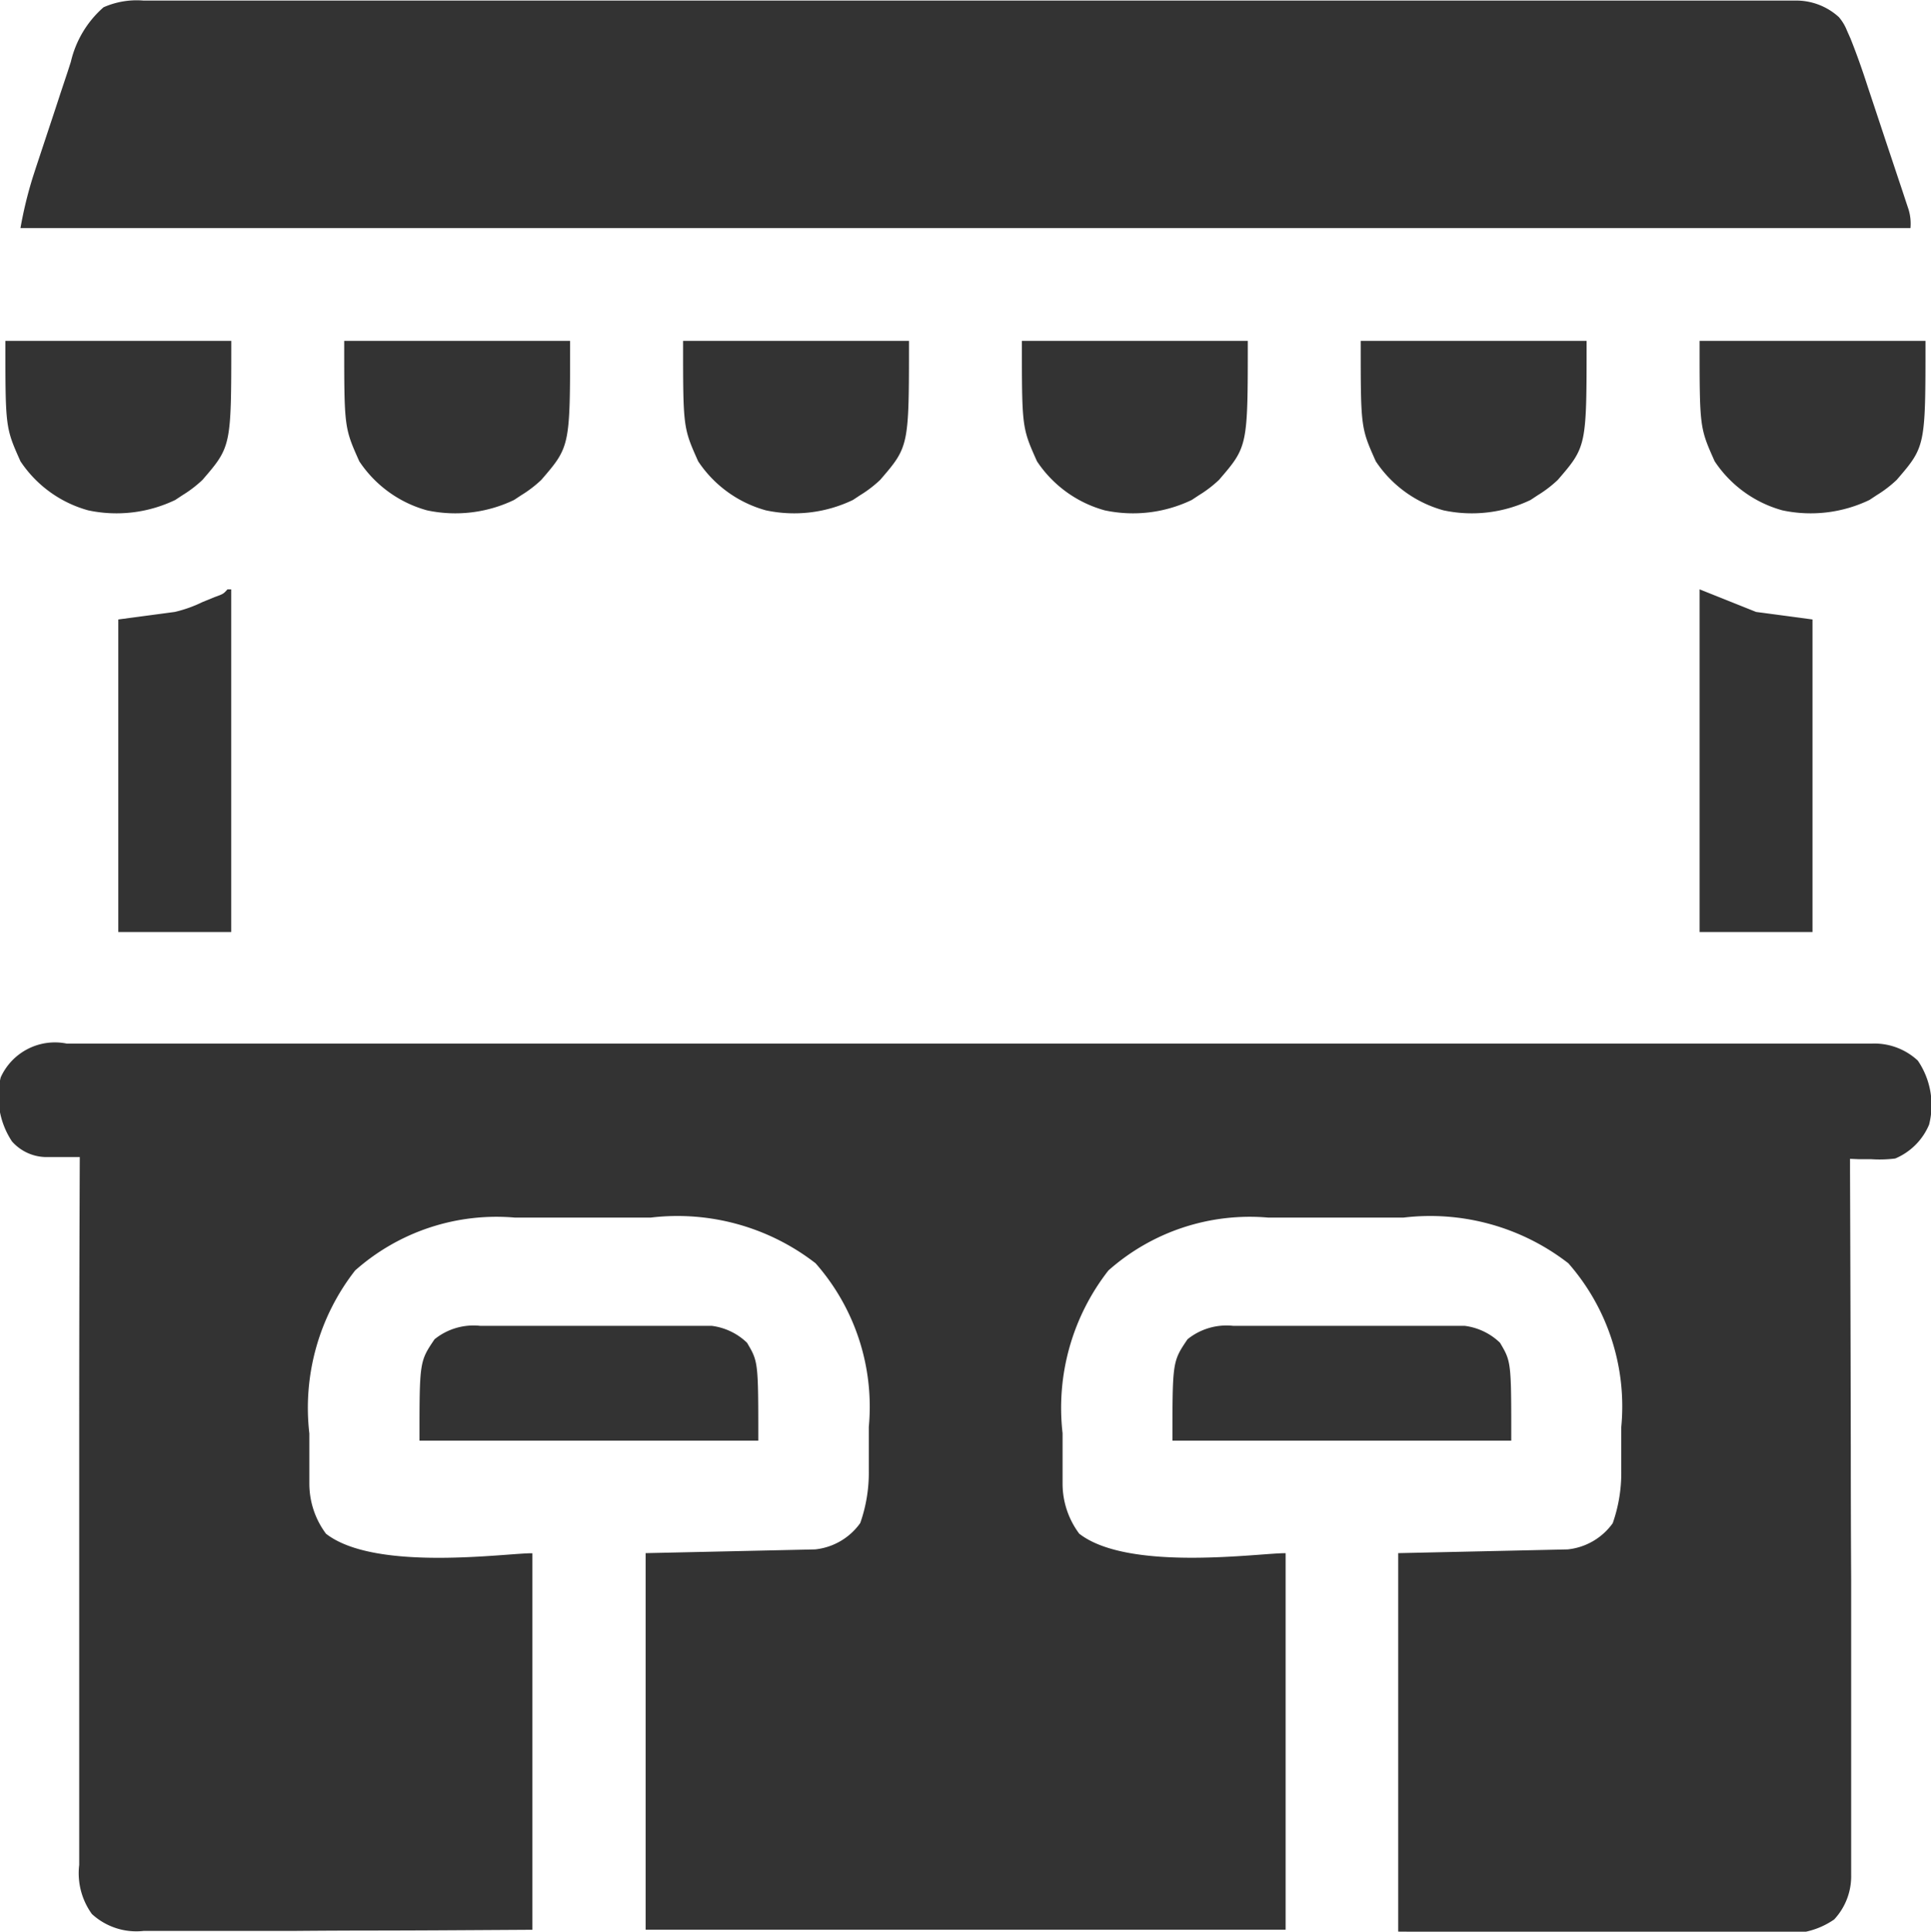
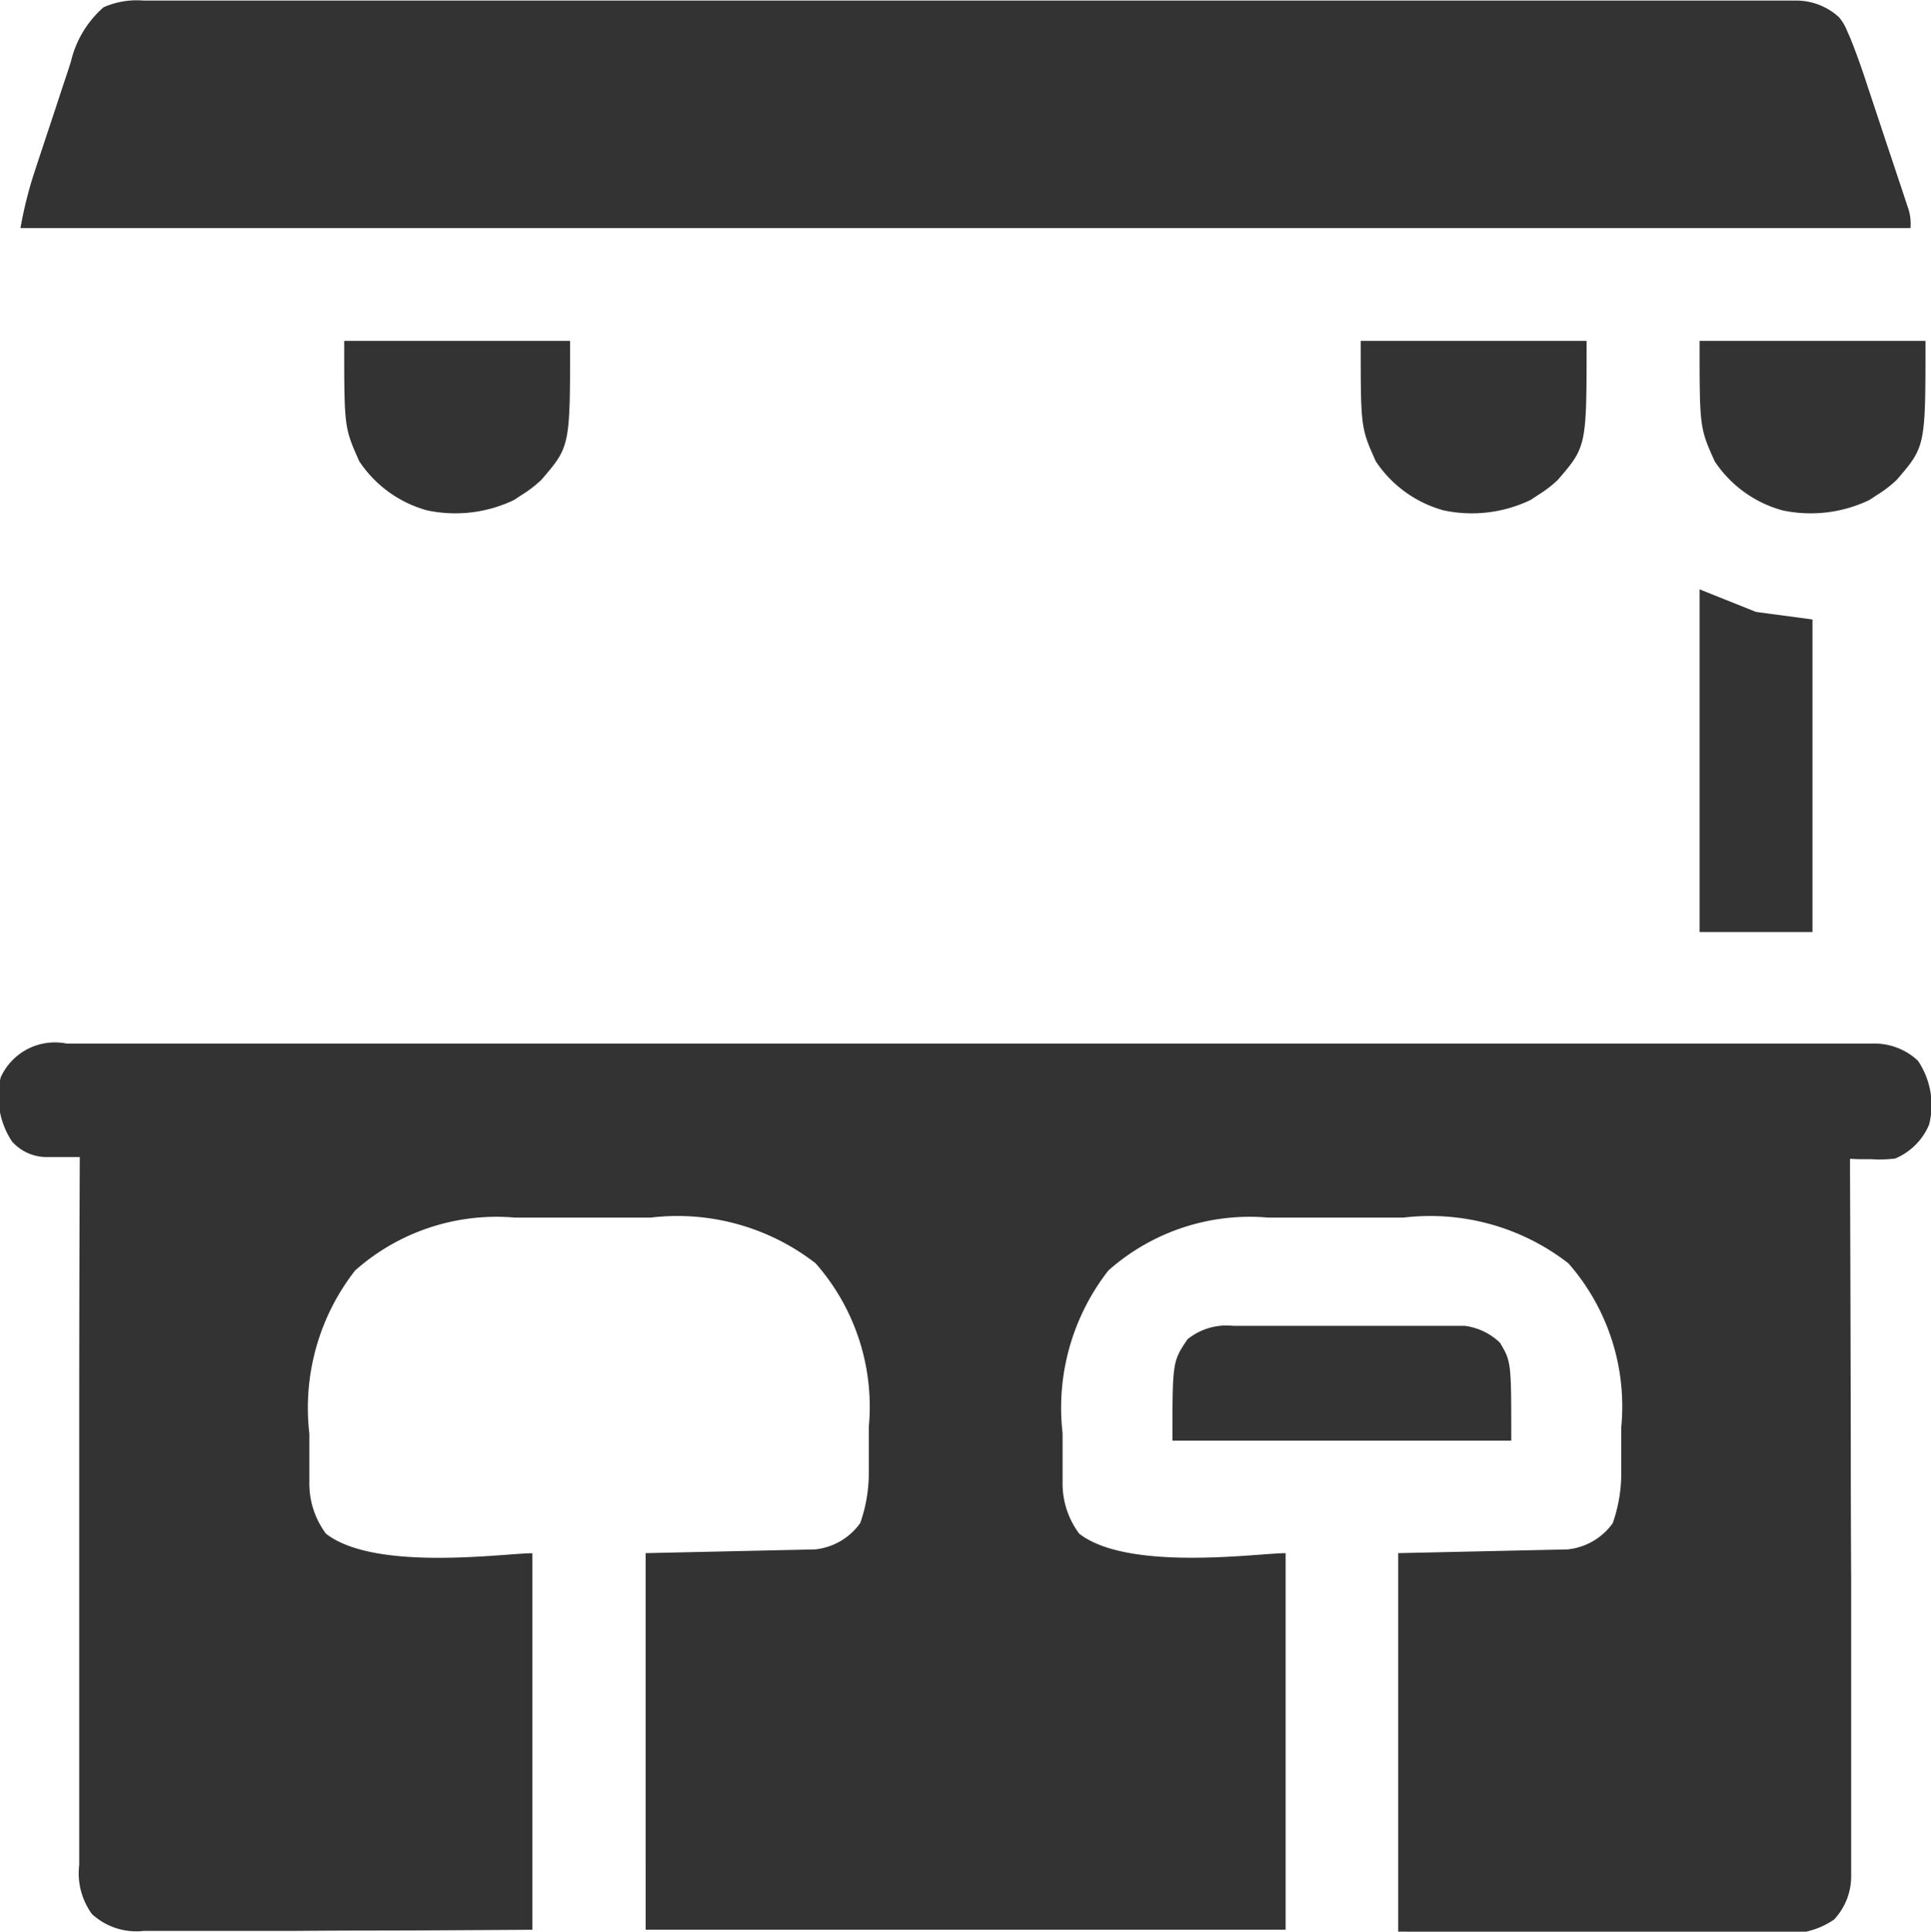
<svg xmlns="http://www.w3.org/2000/svg" width="30.474" height="30.481" viewBox="0 0 30.474 30.481">
  <g id="food-court" transform="translate(0.438 0.53)">
    <path id="Path_246" data-name="Path 246" d="M-16.7-.141H-4.516q2.062,0,4.125,0,2.316,0,4.633,0H9.85q.488,0,.975,0h.353c.16,0,.32,0,.479,0l.14,0a1.007,1.007,0,0,1,.718.269,1.247,1.247,0,0,1,.178,1.01,1,1,0,0,1-.535.535,1.975,1.975,0,0,1-.375.011l-.192,0-.146-.006c0,.06,0,.119,0,.181q.008,2.178.012,4.356,0,1.053.006,2.106,0,.918,0,1.836,0,.486,0,.972,0,.457,0,.915,0,.168,0,.336c0,.153,0,.306,0,.459,0,.044,0,.089,0,.134a1,1,0,0,1-.268.707,1.24,1.24,0,0,1-.936.2h-.2l-.638,0H9l-1.164,0-1.4,0q-1.06,0-2.121-.008V7.9l2.674-.059A1,1,0,0,0,7.7,7.428a2.391,2.391,0,0,0,.135-.819c0-.113,0-.113,0-.229,0-.078,0-.156,0-.237s0-.153,0-.232A3.423,3.423,0,0,0,7,3.326a3.558,3.558,0,0,0-2.6-.721H3.687l-.614,0H2.261a3.361,3.361,0,0,0-2.52.835A3.522,3.522,0,0,0-.982,6.008c0,.12,0,.24,0,.359,0,.077,0,.153,0,.232s0,.138,0,.209a1.319,1.319,0,0,0,.263.785c.785.61,2.88.3,3.257.308v5.941h-10.1V7.9l2.674-.059a1,1,0,0,0,.713-.416,2.391,2.391,0,0,0,.135-.819c0-.076,0-.151,0-.229s0-.156,0-.237,0-.153,0-.232A3.423,3.423,0,0,0-4.88,3.326a3.558,3.558,0,0,0-2.6-.721H-8.2l-.614,0h-.813a3.361,3.361,0,0,0-2.52.835,3.522,3.522,0,0,0-.722,2.573c0,.12,0,.24,0,.359V6.6c0,.069,0,.138,0,.209a1.32,1.32,0,0,0,.263.785c.785.61,2.88.3,3.257.308v5.941c-1.632.01-1.632.01-2.327.012q-.712,0-1.424.006-.574,0-1.148,0l-.438,0c-.2,0-.409,0-.613,0l-.183,0a1.035,1.035,0,0,1-.819-.267,1.1,1.1,0,0,1-.2-.775v-.145c0-.16,0-.32,0-.48q0-.172,0-.344,0-.467,0-.935,0-.488,0-.977,0-.925,0-1.85,0-1.053,0-2.106,0-2.166.009-4.332l-.149,0-.195,0-.193,0a.73.73,0,0,1-.533-.247,1.286,1.286,0,0,1-.178-1.01A.939.939,0,0,1-16.7-.141Z" transform="translate(17.313 16.078)" fill="#333" />
    <path id="Path_247" data-name="Path 247" d="M-30.717-.141h11.143q1.887,0,3.773,0,2.119,0,4.238,0h5.13q.446,0,.892,0h.323c.146,0,.292,0,.439,0l.127,0A1,1,0,0,1-3.96.12a.741.741,0,0,1,.128.213l.056.126c.1.251.188.5.272.761l.059.177.122.367q.093.281.187.562l.119.357.057.17.052.158.046.138a.774.774,0,0,1,.032.3H-32.657a6.4,6.4,0,0,1,.2-.819l.048-.148.051-.154.054-.163.112-.338q.086-.258.17-.516l.11-.33.05-.155a1.636,1.636,0,0,1,.516-.861A1.293,1.293,0,0,1-30.717-.141Z" transform="translate(32.542 -0.38)" fill="#333" />
    <path id="Path_248" data-name="Path 248" d="M-15.126-.111h1.41c.253,0,.507,0,.76,0h.866c.131,0,.262,0,.392,0h.225a.979.979,0,0,1,.56.267c.178.3.178.3.178,1.545h-5.347c0-1.248,0-1.248.238-1.6A.98.98,0,0,1-15.126-.111Z" transform="translate(34.147 20.502)" fill="#333" />
-     <path id="Path_249" data-name="Path 249" d="M-15.126-.111h1.41c.253,0,.507,0,.76,0h.866c.131,0,.262,0,.392,0h.225a.979.979,0,0,1,.56.267c.178.3.178.3.178,1.545h-5.347c0-1.248,0-1.248.238-1.6A.98.98,0,0,1-15.126-.111Z" transform="translate(22.264 20.502)" fill="#333" />
    <path id="Path_250" data-name="Path 250" d="M0,0,.891.356l.891.119V5.407H0Z" transform="translate(26.384 8.77)" fill="#333" />
-     <path id="Path_251" data-name="Path 251" d="M-27.277,0h.059V5.407H-29V.475l.891-.119A2.052,2.052,0,0,0-27.671.2l.191-.078C-27.342.072-27.342.072-27.277,0Z" transform="translate(30.429 8.77)" fill="#333" />
    <path id="Path_252" data-name="Path 252" d="M0,0H3.565c0,1.666,0,1.666-.454,2.193a1.9,1.9,0,0,1-.318.243l-.112.074a2.141,2.141,0,0,1-1.374.164A1.883,1.883,0,0,1,.238,1.9C0,1.367,0,1.367,0,0Z" transform="translate(26.384 4.849)" fill="#333" />
    <path id="Path_253" data-name="Path 253" d="M0,0H3.565c0,1.666,0,1.666-.454,2.193a1.9,1.9,0,0,1-.318.243l-.112.074a2.141,2.141,0,0,1-1.374.164A1.883,1.883,0,0,1,.238,1.9C0,1.367,0,1.367,0,0Z" transform="translate(21.036 4.849)" fill="#333" />
-     <path id="Path_254" data-name="Path 254" d="M0,0H3.565c0,1.666,0,1.666-.454,2.193a1.9,1.9,0,0,1-.318.243l-.112.074a2.141,2.141,0,0,1-1.374.164A1.883,1.883,0,0,1,.238,1.9C0,1.367,0,1.367,0,0Z" transform="translate(15.689 4.849)" fill="#333" />
-     <path id="Path_255" data-name="Path 255" d="M0,0H3.565c0,1.666,0,1.666-.454,2.193a1.9,1.9,0,0,1-.318.243l-.112.074a2.141,2.141,0,0,1-1.374.164A1.883,1.883,0,0,1,.238,1.9C0,1.367,0,1.367,0,0Z" transform="translate(10.342 4.849)" fill="#333" />
    <path id="Path_256" data-name="Path 256" d="M0,0H3.565c0,1.666,0,1.666-.454,2.193a1.9,1.9,0,0,1-.318.243l-.112.074a2.141,2.141,0,0,1-1.374.164A1.883,1.883,0,0,1,.238,1.9C0,1.367,0,1.367,0,0Z" transform="translate(4.994 4.849)" fill="#333" />
-     <path id="Path_257" data-name="Path 257" d="M0,0H3.565c0,1.666,0,1.666-.454,2.193a1.9,1.9,0,0,1-.318.243l-.112.074a2.141,2.141,0,0,1-1.374.164A1.883,1.883,0,0,1,.238,1.9C0,1.367,0,1.367,0,0Z" transform="translate(-0.353 4.849)" fill="#333" />
  </g>
</svg>